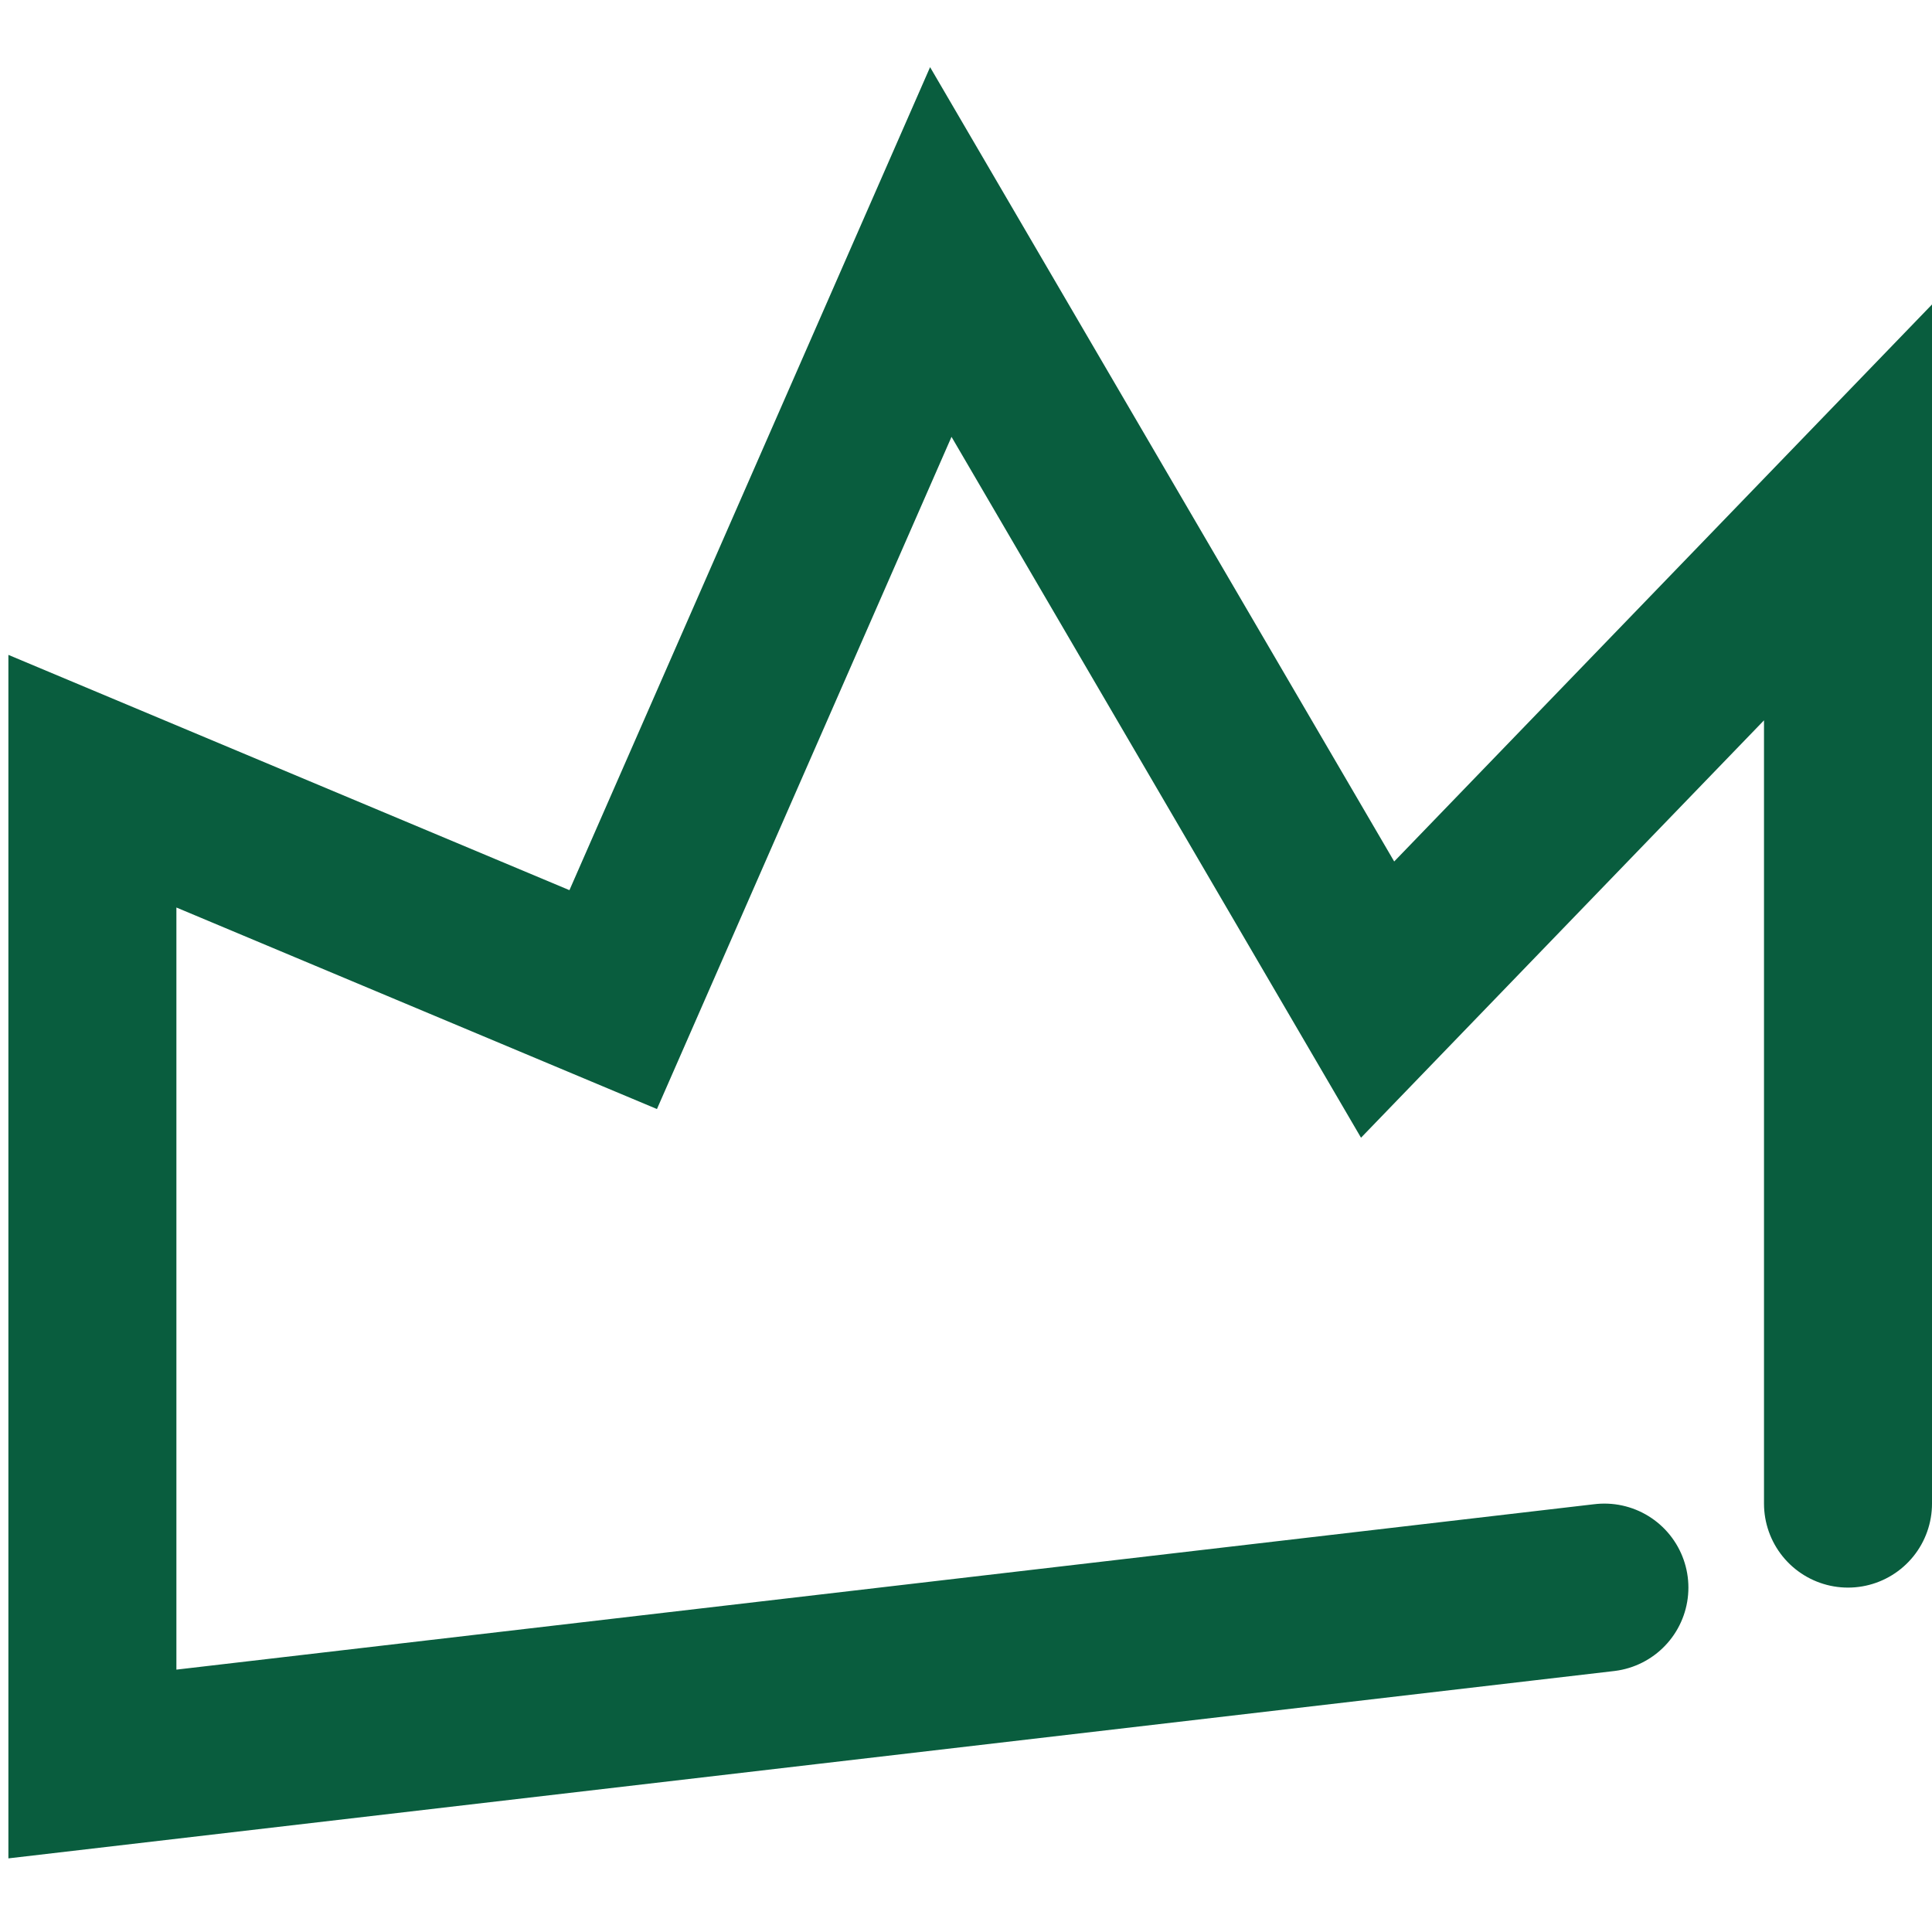
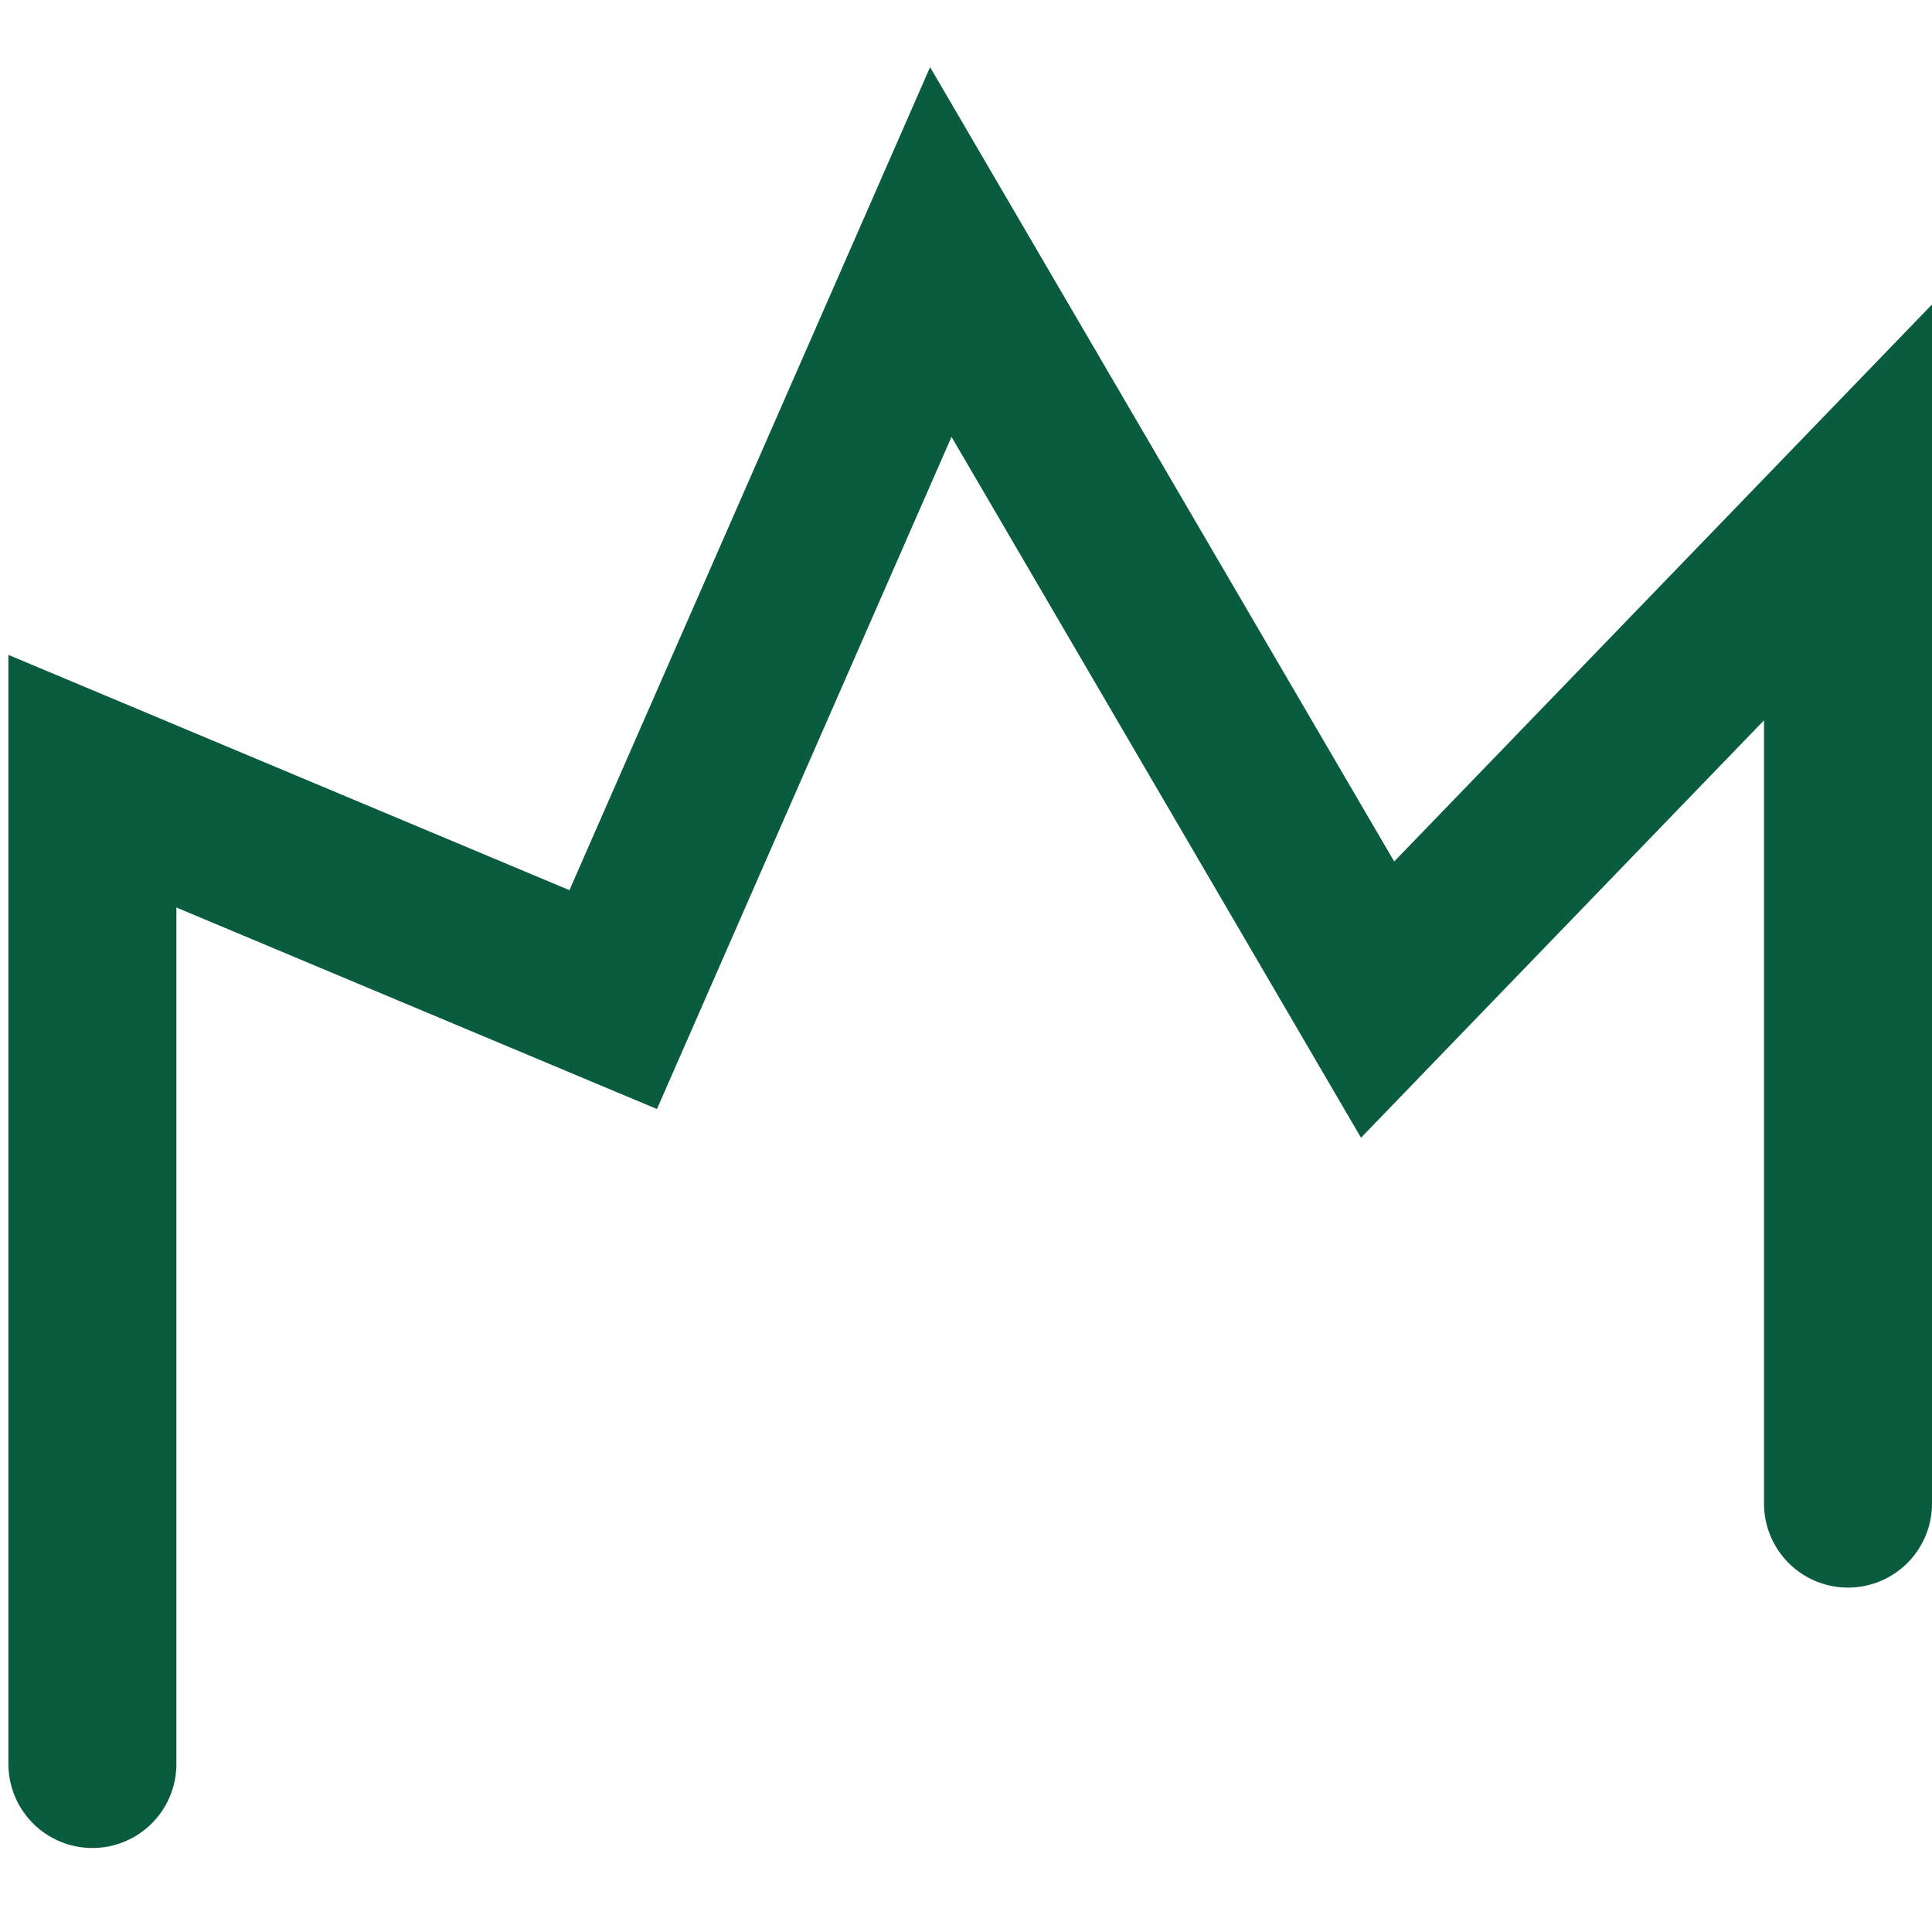
<svg xmlns="http://www.w3.org/2000/svg" version="1.1" width="23" height="23">
  <svg id="SvgjsSvg1005" version="1.1" viewBox="0 0 23 23">
    <defs>
      <style>
      .st0 {
        fill: none;
        stroke: #095d3e;
        stroke-linecap: round;
        stroke-width: 2px;
      }
    </style>
    </defs>
-     <path class="st0" d="M22,17.9V6.1l-5.6,5.8L11.2,3l-3.9,8.9-6.2-2.6v11.7l18-2.1" />
+     <path class="st0" d="M22,17.9V6.1l-5.6,5.8L11.2,3l-3.9,8.9-6.2-2.6v11.7" />
  </svg>
  <style>@media (prefers-color-scheme: light) { :root { filter: none; } }
@media (prefers-color-scheme: dark) { :root { filter: none; } }
</style>
</svg>